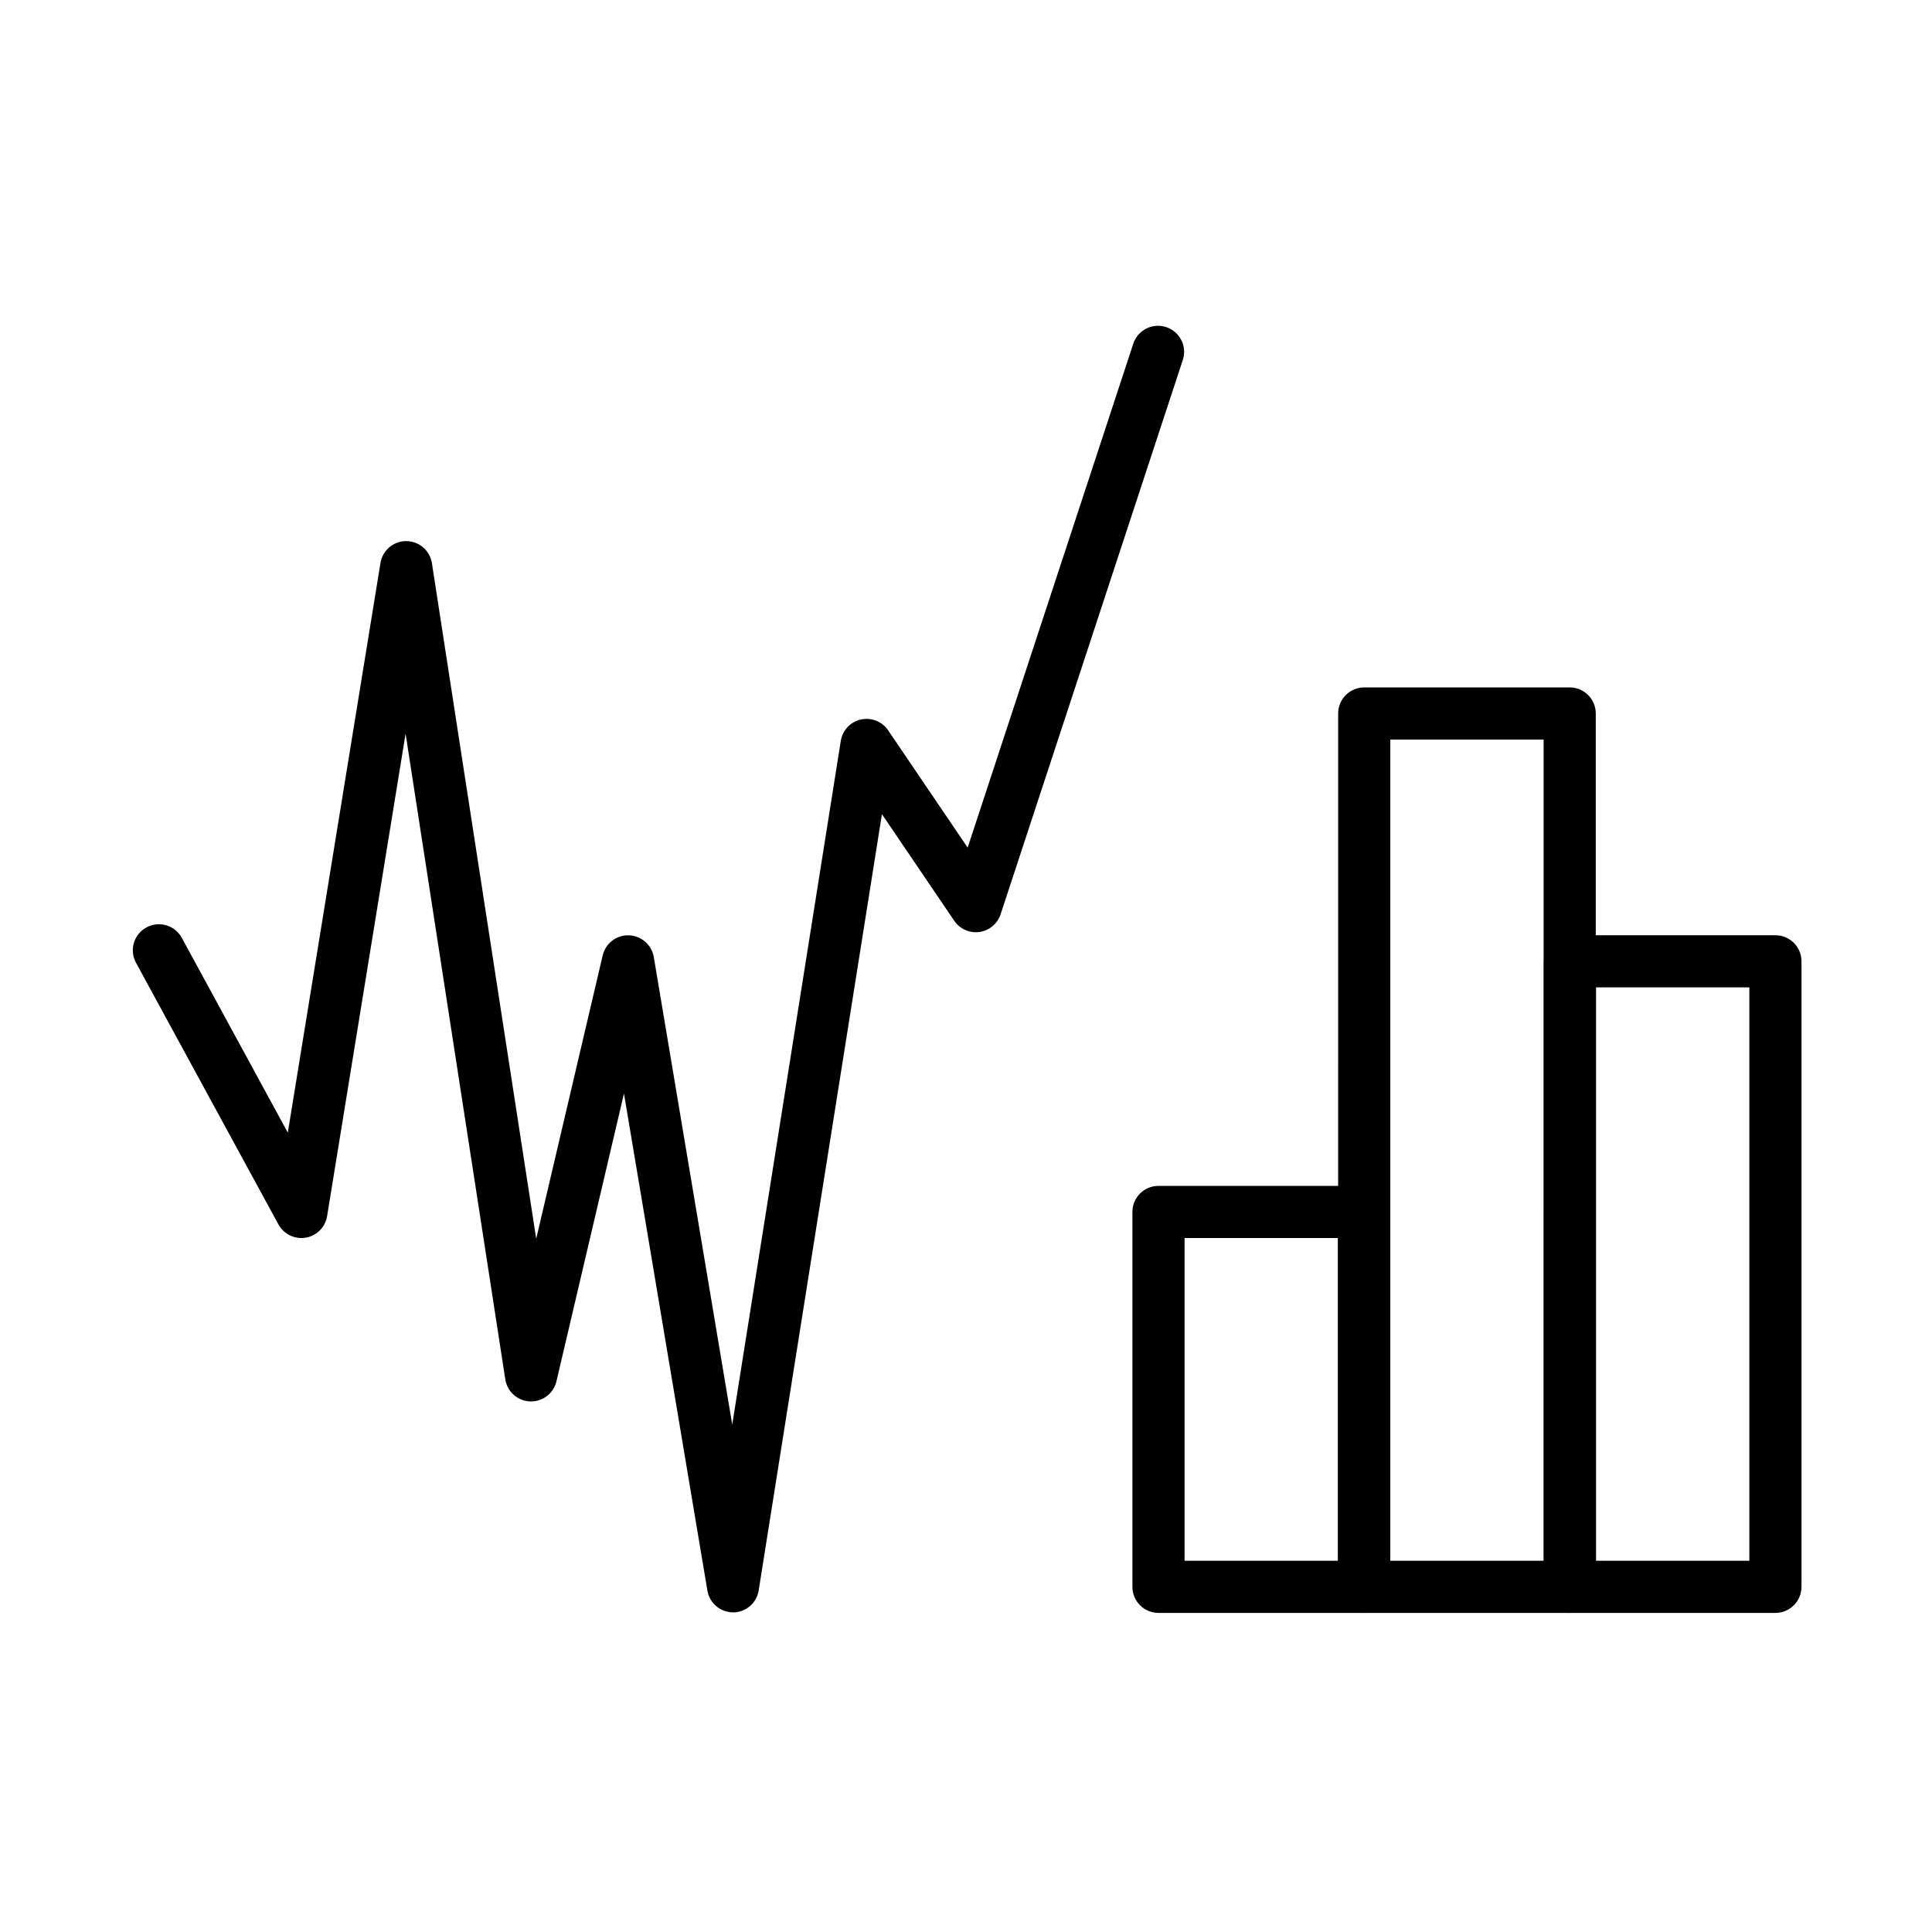
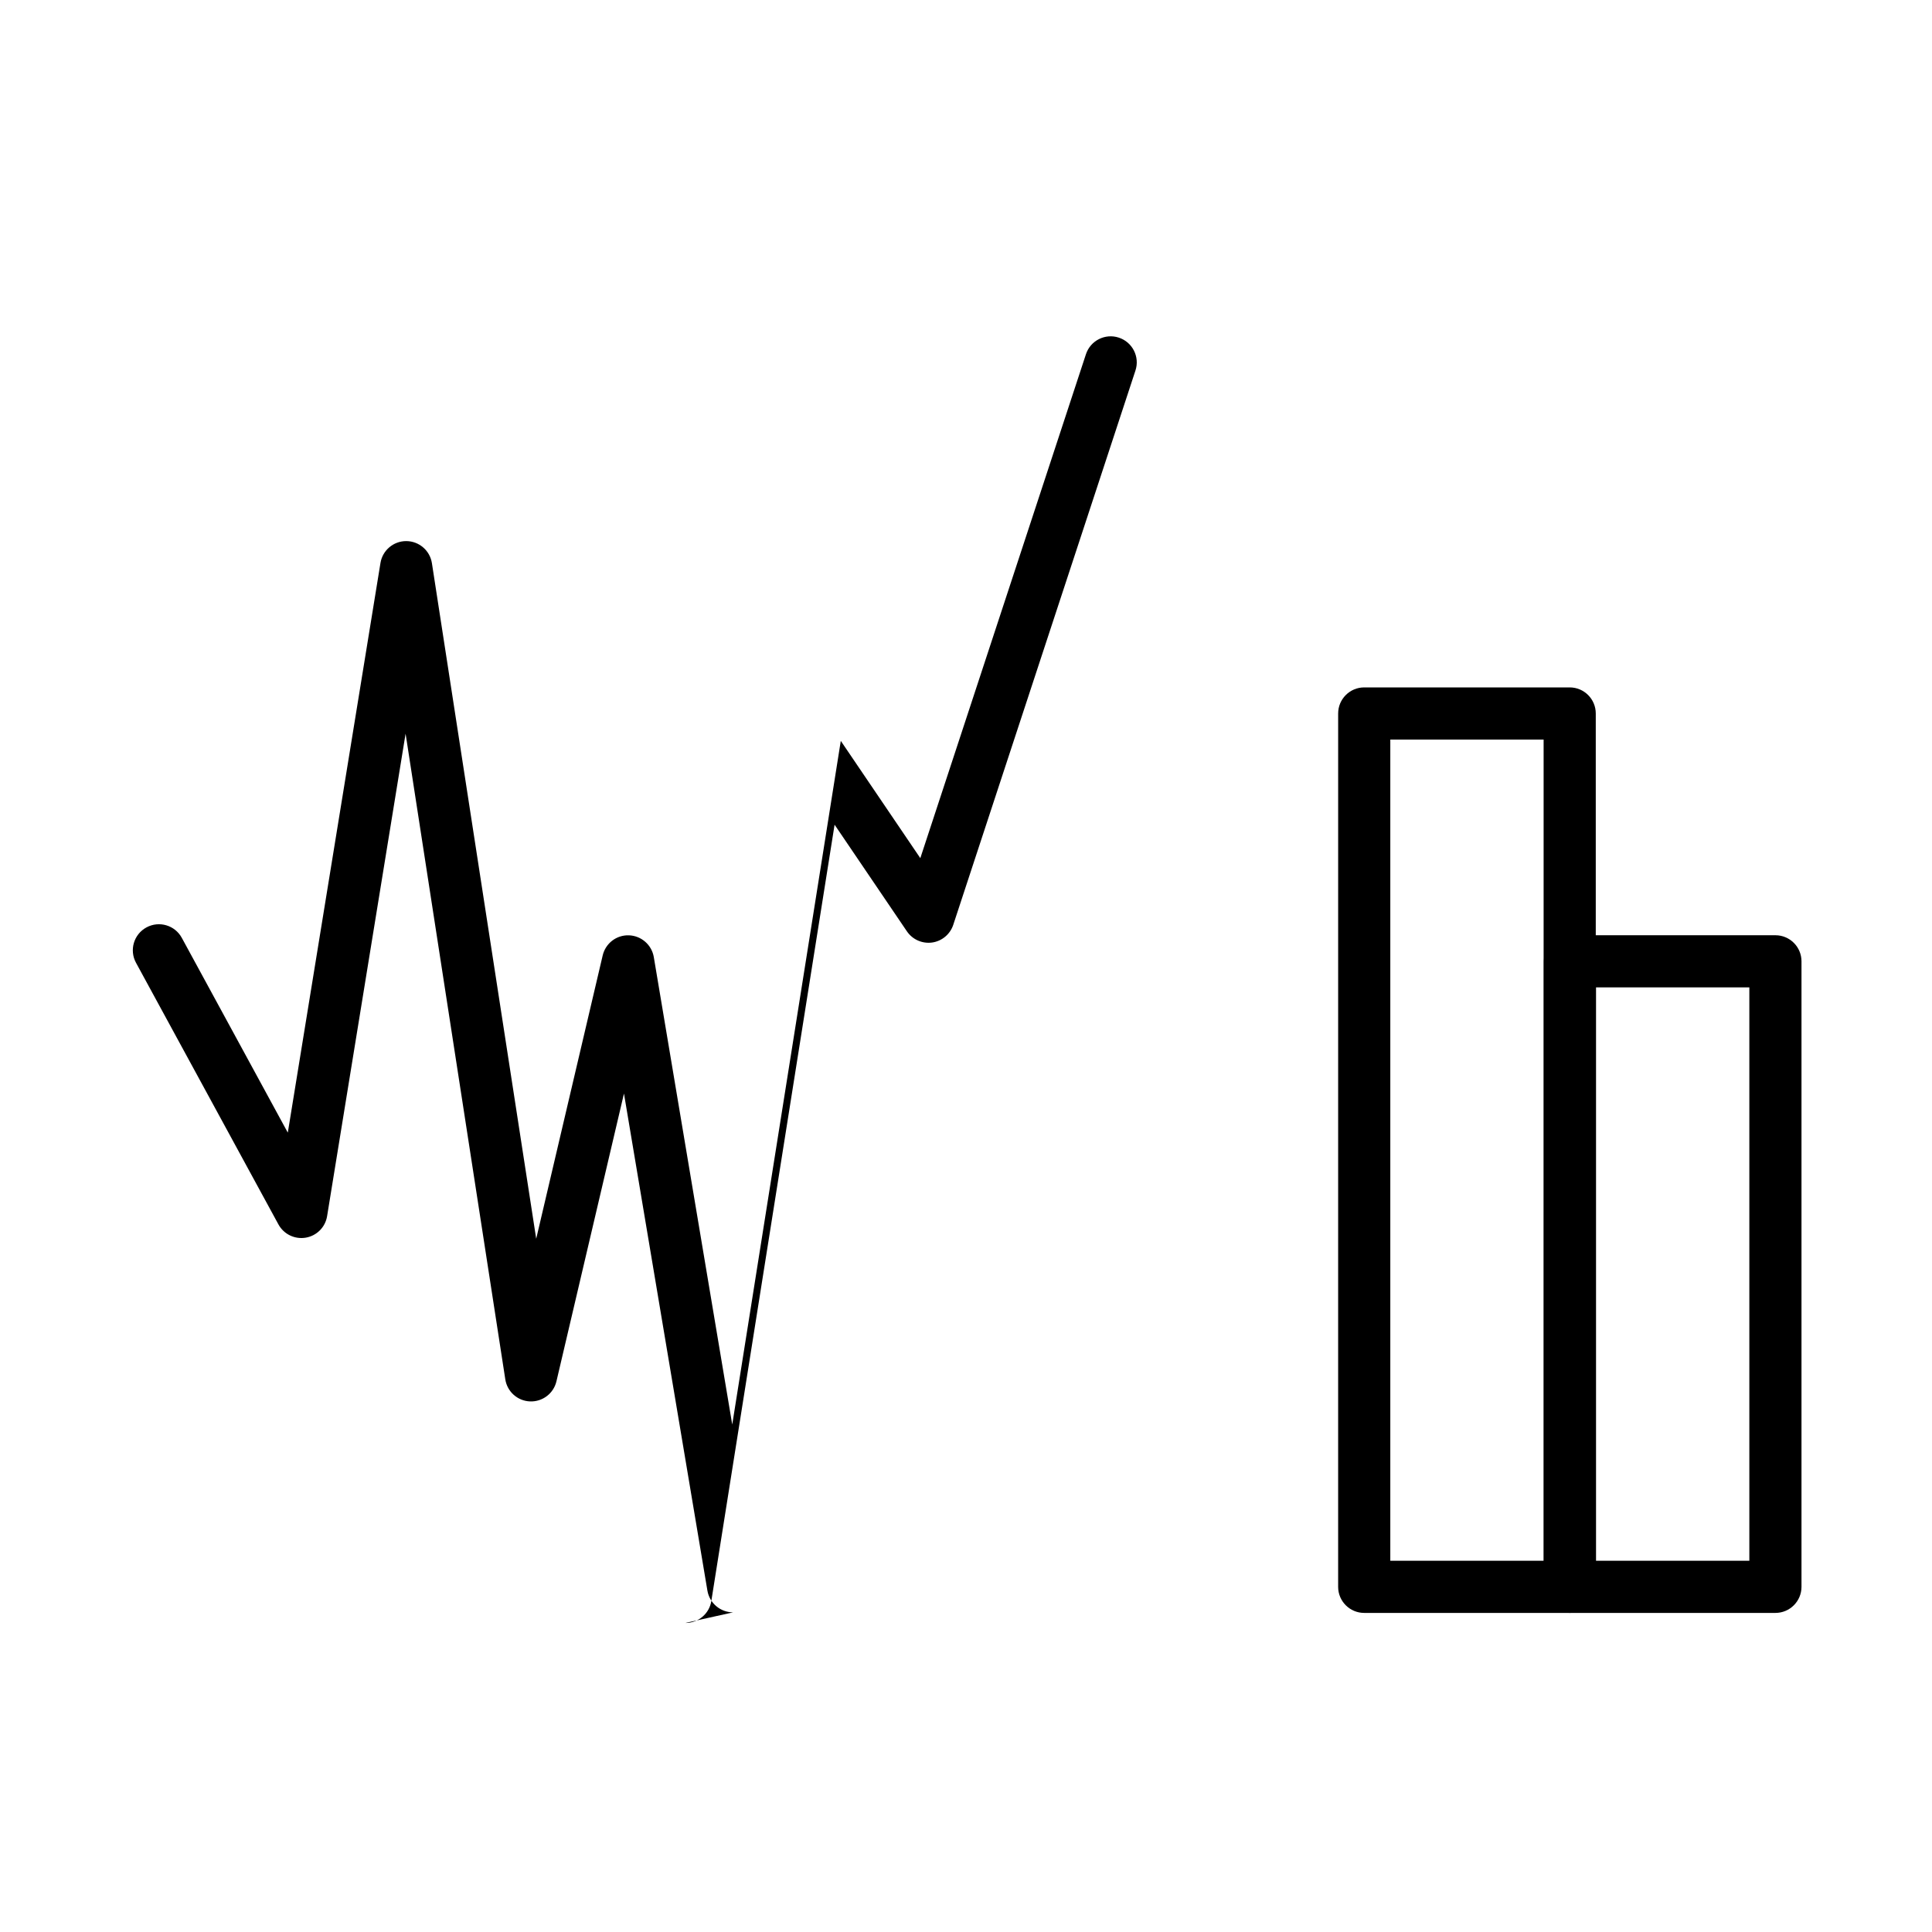
<svg xmlns="http://www.w3.org/2000/svg" fill="#000000" width="800px" height="800px" version="1.1" viewBox="144 144 512 512">
  <g fill-rule="evenodd">
    <path d="m614.5 571.44h-54.449c-3.816 0-6.91-3.094-6.91-6.91l0.004-165.77c0-3.816 3.094-6.91 6.91-6.91h54.449c3.816 0 6.91 3.094 6.91 6.91v165.77c-0.004 3.816-3.098 6.91-6.914 6.91zm-47.535-13.82h40.629v-151.95h-40.629z" />
    <path d="m559.98 571.44h-54.449c-3.816 0-6.91-3.094-6.91-6.91l0.004-231.45c0-3.816 3.094-6.91 6.91-6.91h54.449c3.816 0 6.91 3.094 6.91 6.91v231.45c-0.004 3.816-3.098 6.91-6.914 6.91zm-47.535-13.82h40.629v-217.63h-40.629z" />
-     <path d="m505.46 571.44h-54.449c-3.816 0-6.91-3.094-6.91-6.91v-99.348c0-3.816 3.094-6.91 6.91-6.91h54.449c3.816 0 6.91 3.094 6.91 6.91v99.348c0 3.816-3.094 6.91-6.91 6.91zm-47.535-13.82h40.629v-85.527h-40.629z" />
-     <path d="m338.28 571.29c-3.371 0-6.25-2.434-6.812-5.769l-22.109-131.72-17.898 76.266c-0.754 3.215-3.684 5.445-6.992 5.324-3.312-0.133-6.059-2.578-6.562-5.856l-26.422-171.1-20.801 127.86c-0.469 2.914-2.746 5.207-5.66 5.699-2.914 0.492-5.816-0.91-7.234-3.504l-37.75-69.348c-1.824-3.348-0.586-7.547 2.769-9.367 3.359-1.824 7.547-0.586 9.367 2.758l28.094 51.629 24.555-150.96c0.539-3.348 3.43-5.805 6.812-5.805h0.023c3.394 0.012 6.285 2.496 6.801 5.856l27.637 179.03 17.621-75.09c0.754-3.203 3.648-5.434 6.945-5.324 3.285 0.109 6.047 2.519 6.598 5.758l20.789 123.89 28.766-181.18c0.445-2.797 2.555-5.051 5.324-5.66 2.769-0.613 5.625 0.516 7.223 2.867l21.074 31.082 43.891-133.54c1.188-3.621 5.098-5.602 8.719-4.402 3.621 1.188 5.602 5.098 4.402 8.719l-48.281 146.89c-0.828 2.508-3 4.32-5.602 4.691-2.602 0.359-5.195-0.781-6.68-2.961l-19.168-28.262-32.664 205.72c-0.527 3.348-3.406 5.805-6.789 5.828 0.027-0.027 0.016-0.027 0.016-0.027z" />
+     <path d="m338.28 571.29c-3.371 0-6.25-2.434-6.812-5.769l-22.109-131.72-17.898 76.266c-0.754 3.215-3.684 5.445-6.992 5.324-3.312-0.133-6.059-2.578-6.562-5.856l-26.422-171.1-20.801 127.86c-0.469 2.914-2.746 5.207-5.66 5.699-2.914 0.492-5.816-0.91-7.234-3.504l-37.75-69.348c-1.824-3.348-0.586-7.547 2.769-9.367 3.359-1.824 7.547-0.586 9.367 2.758l28.094 51.629 24.555-150.96c0.539-3.348 3.43-5.805 6.812-5.805h0.023c3.394 0.012 6.285 2.496 6.801 5.856l27.637 179.03 17.621-75.09c0.754-3.203 3.648-5.434 6.945-5.324 3.285 0.109 6.047 2.519 6.598 5.758l20.789 123.89 28.766-181.18l21.074 31.082 43.891-133.54c1.188-3.621 5.098-5.602 8.719-4.402 3.621 1.188 5.602 5.098 4.402 8.719l-48.281 146.89c-0.828 2.508-3 4.32-5.602 4.691-2.602 0.359-5.195-0.781-6.68-2.961l-19.168-28.262-32.664 205.72c-0.527 3.348-3.406 5.805-6.789 5.828 0.027-0.027 0.016-0.027 0.016-0.027z" />
  </g>
</svg>